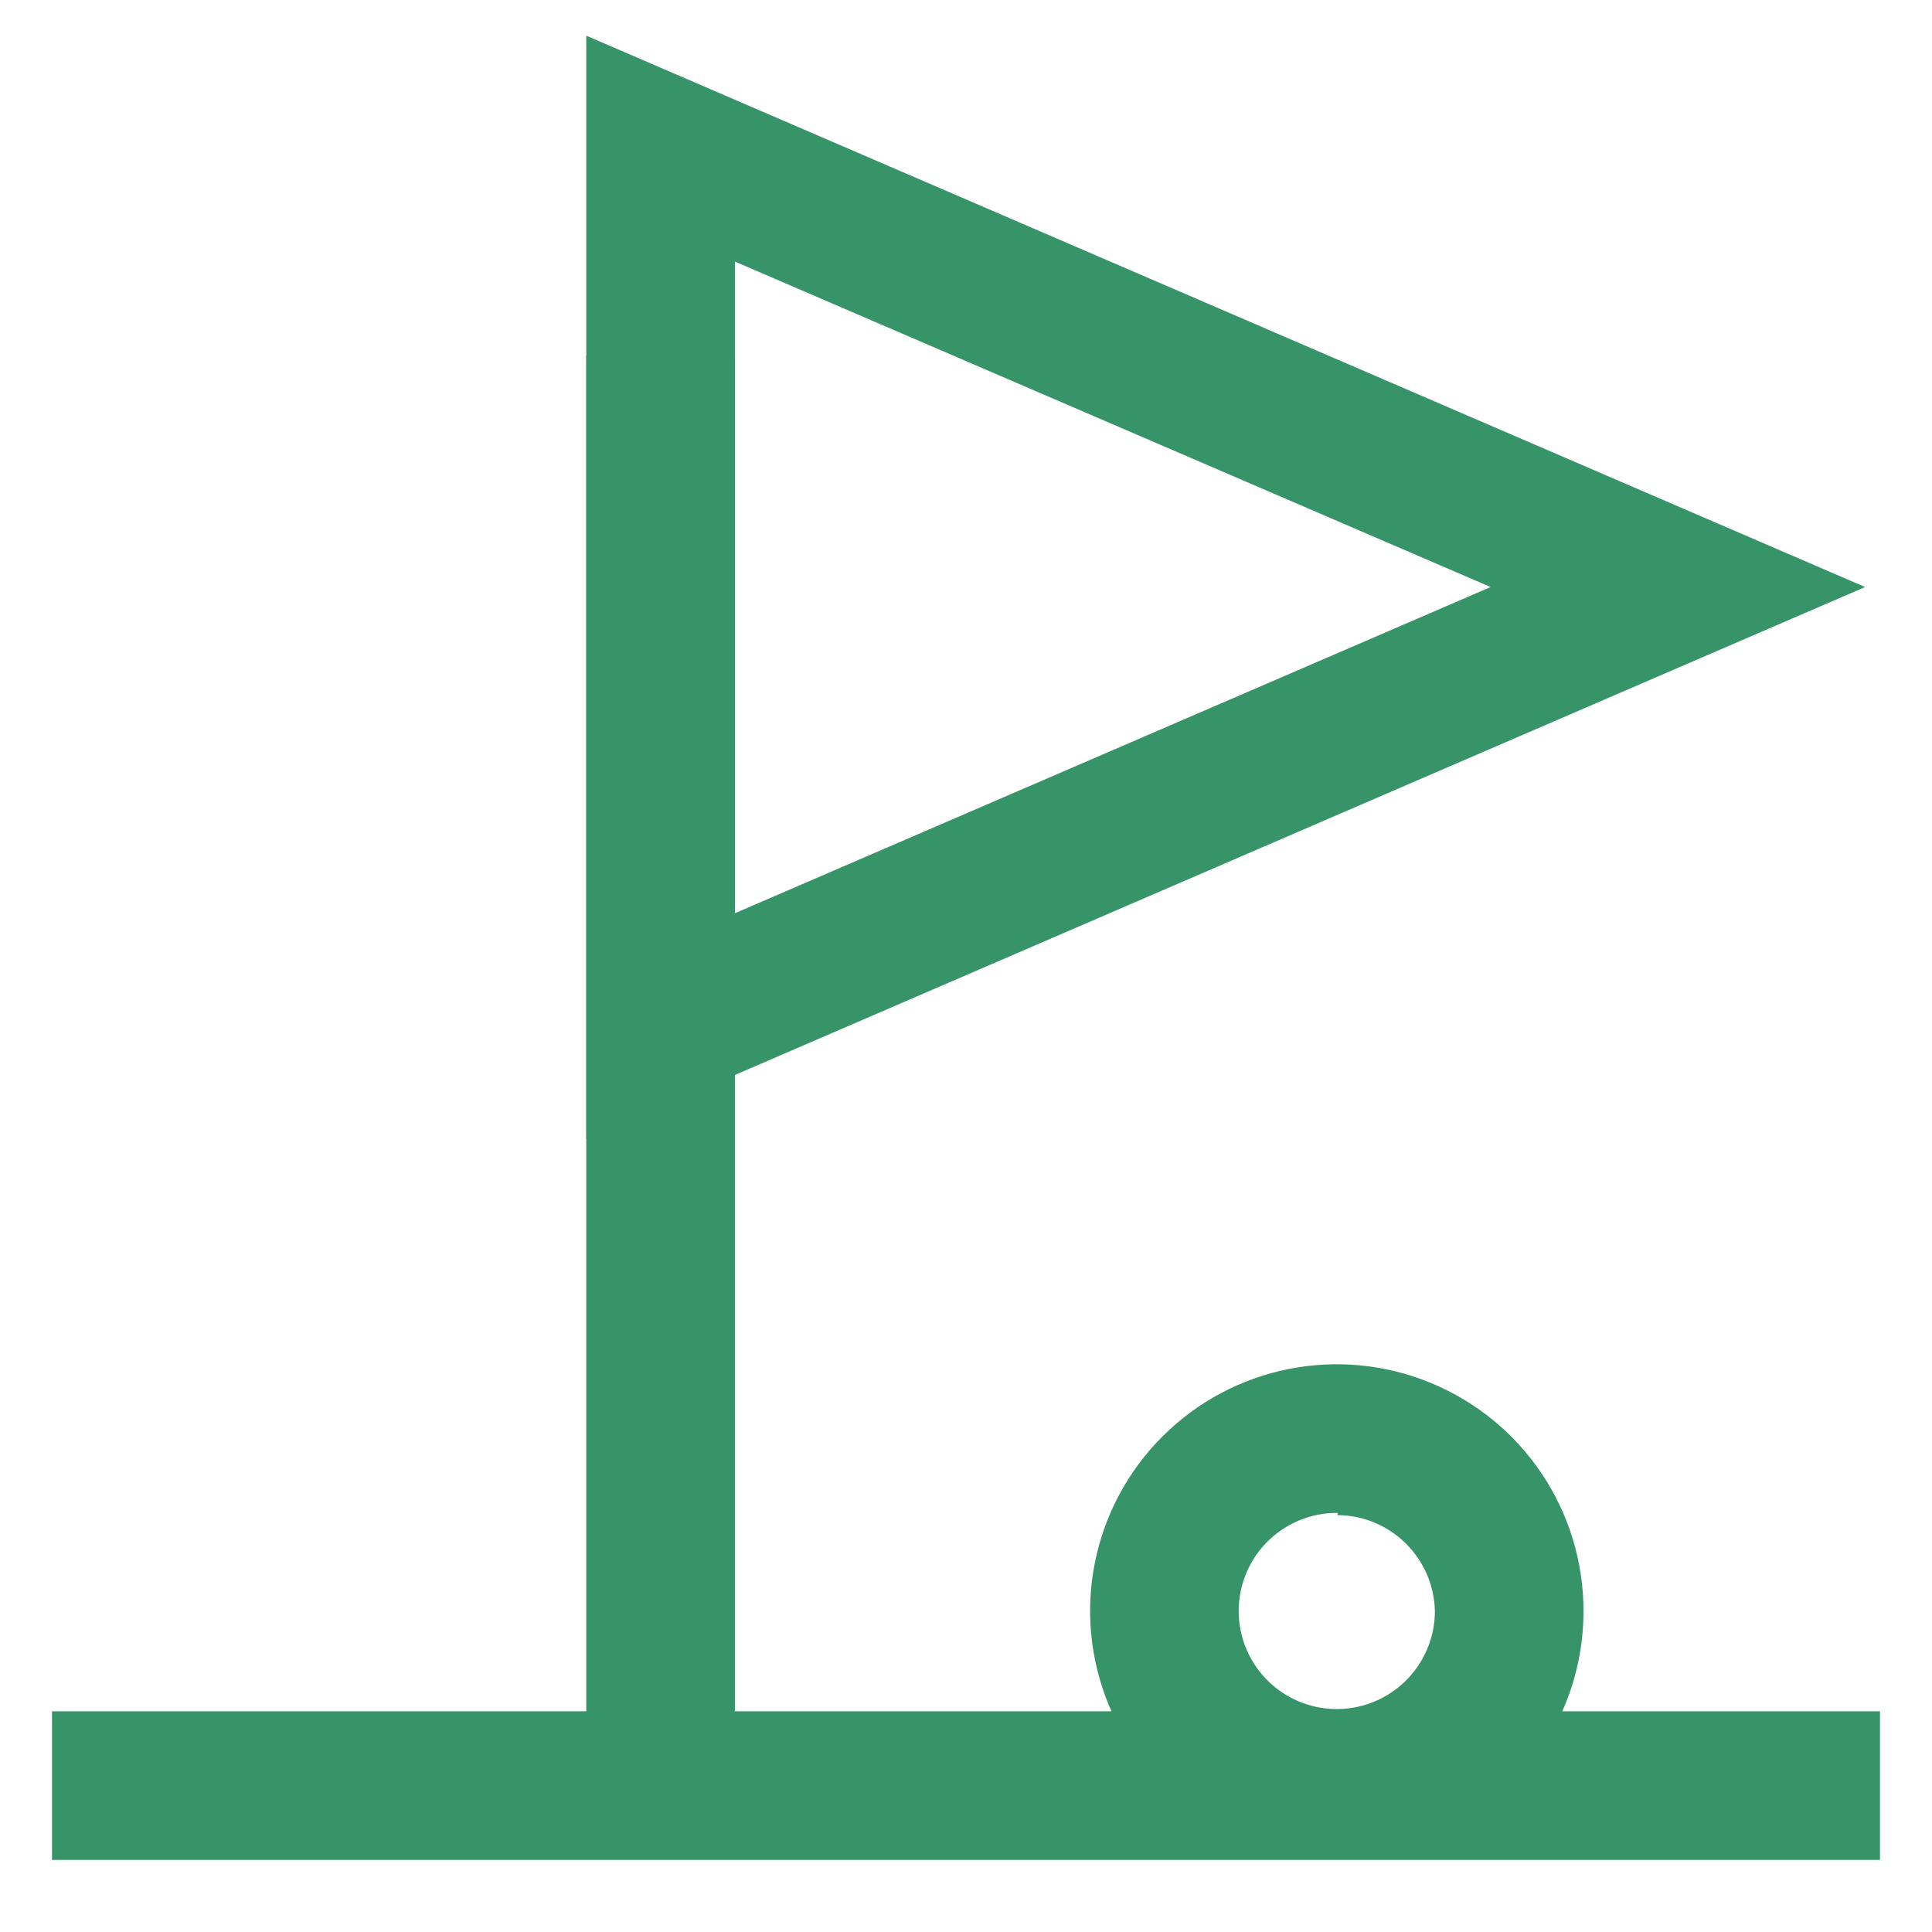
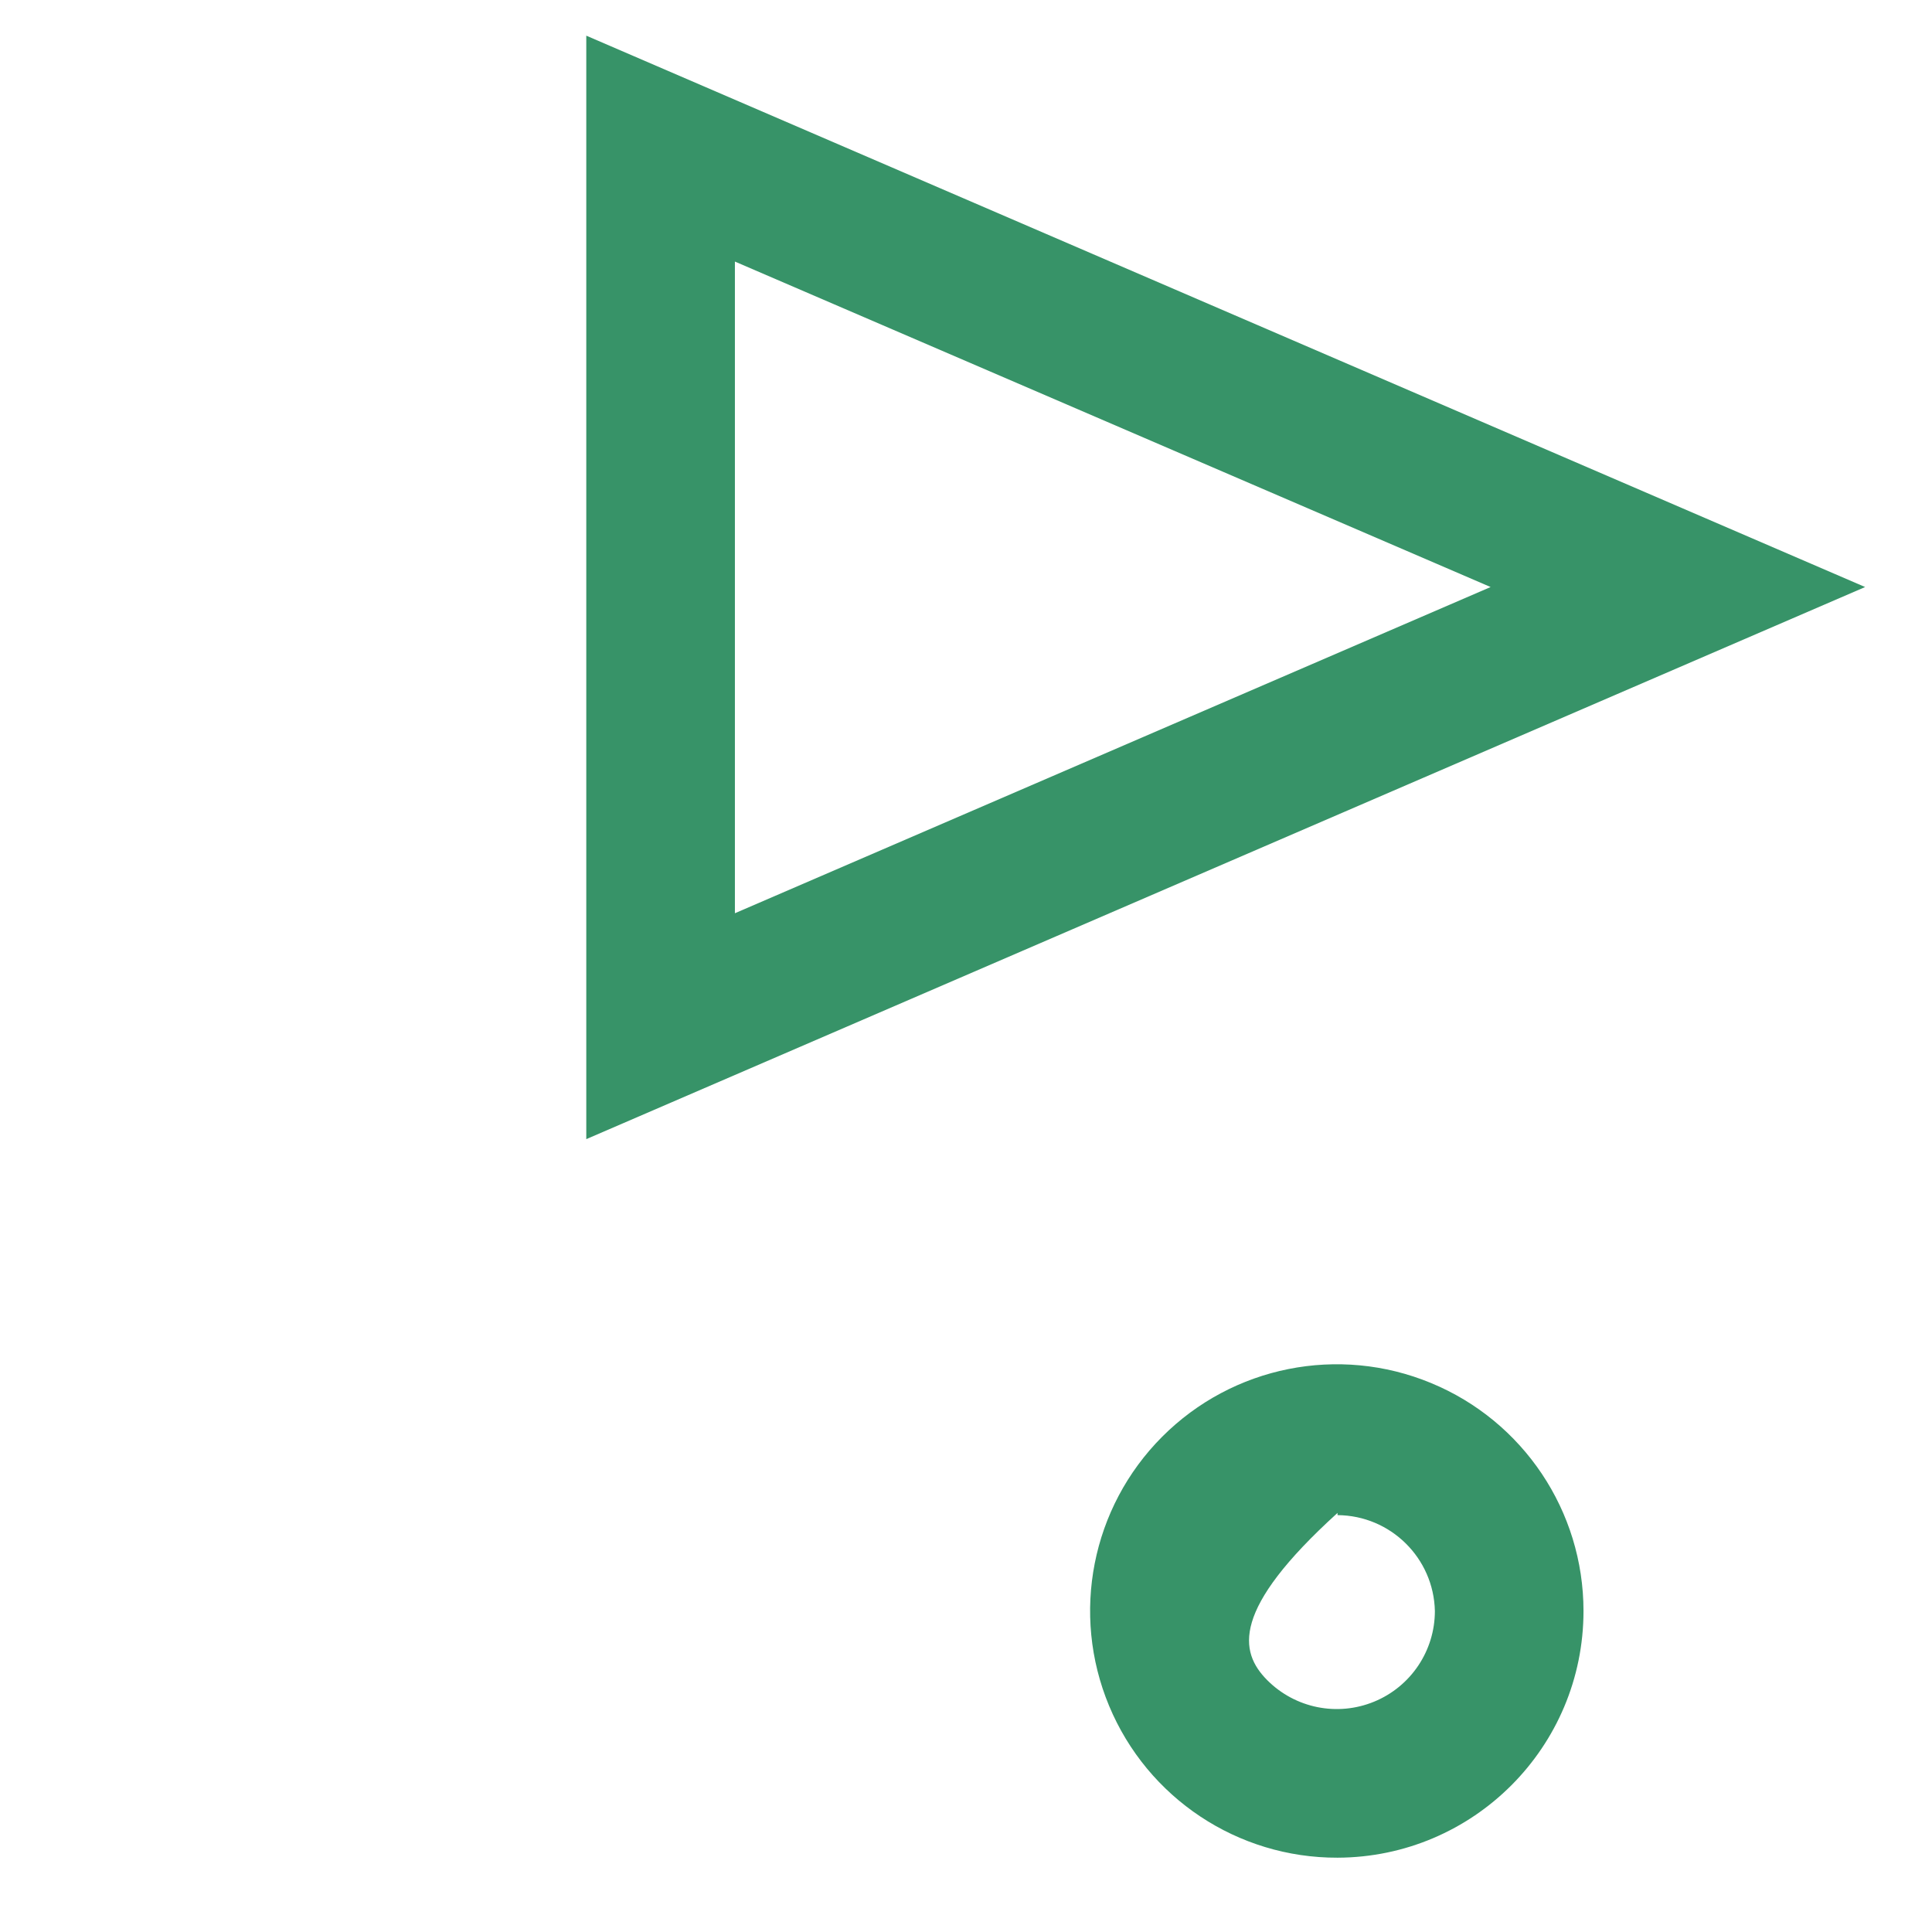
<svg xmlns="http://www.w3.org/2000/svg" width="26px" height="26px" viewBox="0 0 26 26" version="1.1">
  <title>1848C347-A329-444C-B548-8A7621A767ED</title>
  <desc>Created with sketchtool.</desc>
  <g id="-Desktop" stroke="none" stroke-width="1" fill="none" fill-rule="evenodd">
    <g id="P23" transform="translate(-324, -409)">
      <g id="icon-3" transform="translate(317, 402)">
-         <rect id="Rectangle" fill="#379368" fill-rule="nonzero" x="14.89" y="11.78" width="2" height="20.13" />
        <path d="M14.89,22.33 L14.89,7.48 L32.1,14.9 L14.89,22.33 Z M16.89,10.52 L16.89,19.29 L27.06,14.9 L16.89,10.52 Z" id="Shape" fill="#379368" fill-rule="nonzero" />
-         <path d="M25,32 C23.656,32.004 22.443,31.198 21.926,29.957 C21.409,28.717 21.69,27.288 22.639,26.336 C23.588,25.384 25.016,25.098 26.258,25.612 C27.5,26.125 28.31,27.336 28.31,28.68 C28.31,30.51 26.83,31.994 25,32 Z M25,27.36 C24.465,27.356 23.981,27.675 23.773,28.168 C23.566,28.661 23.676,29.23 24.053,29.61 C24.43,29.989 24.998,30.104 25.493,29.9 C25.987,29.697 26.31,29.215 26.31,28.68 C26.294,27.967 25.714,27.395 25,27.39 L25,27.36 Z" id="Shape" fill="#379368" fill-rule="nonzero" />
-         <rect id="Rectangle" fill="#379368" fill-rule="nonzero" x="7.7" y="30.03" width="24.6" height="2" />
+         <path d="M25,32 C23.656,32.004 22.443,31.198 21.926,29.957 C21.409,28.717 21.69,27.288 22.639,26.336 C23.588,25.384 25.016,25.098 26.258,25.612 C27.5,26.125 28.31,27.336 28.31,28.68 C28.31,30.51 26.83,31.994 25,32 Z M25,27.36 C23.566,28.661 23.676,29.23 24.053,29.61 C24.43,29.989 24.998,30.104 25.493,29.9 C25.987,29.697 26.31,29.215 26.31,28.68 C26.294,27.967 25.714,27.395 25,27.39 L25,27.36 Z" id="Shape" fill="#379368" fill-rule="nonzero" />
        <rect id="Rectangle" x="0" y="0" width="40" height="40" />
      </g>
    </g>
  </g>
</svg>